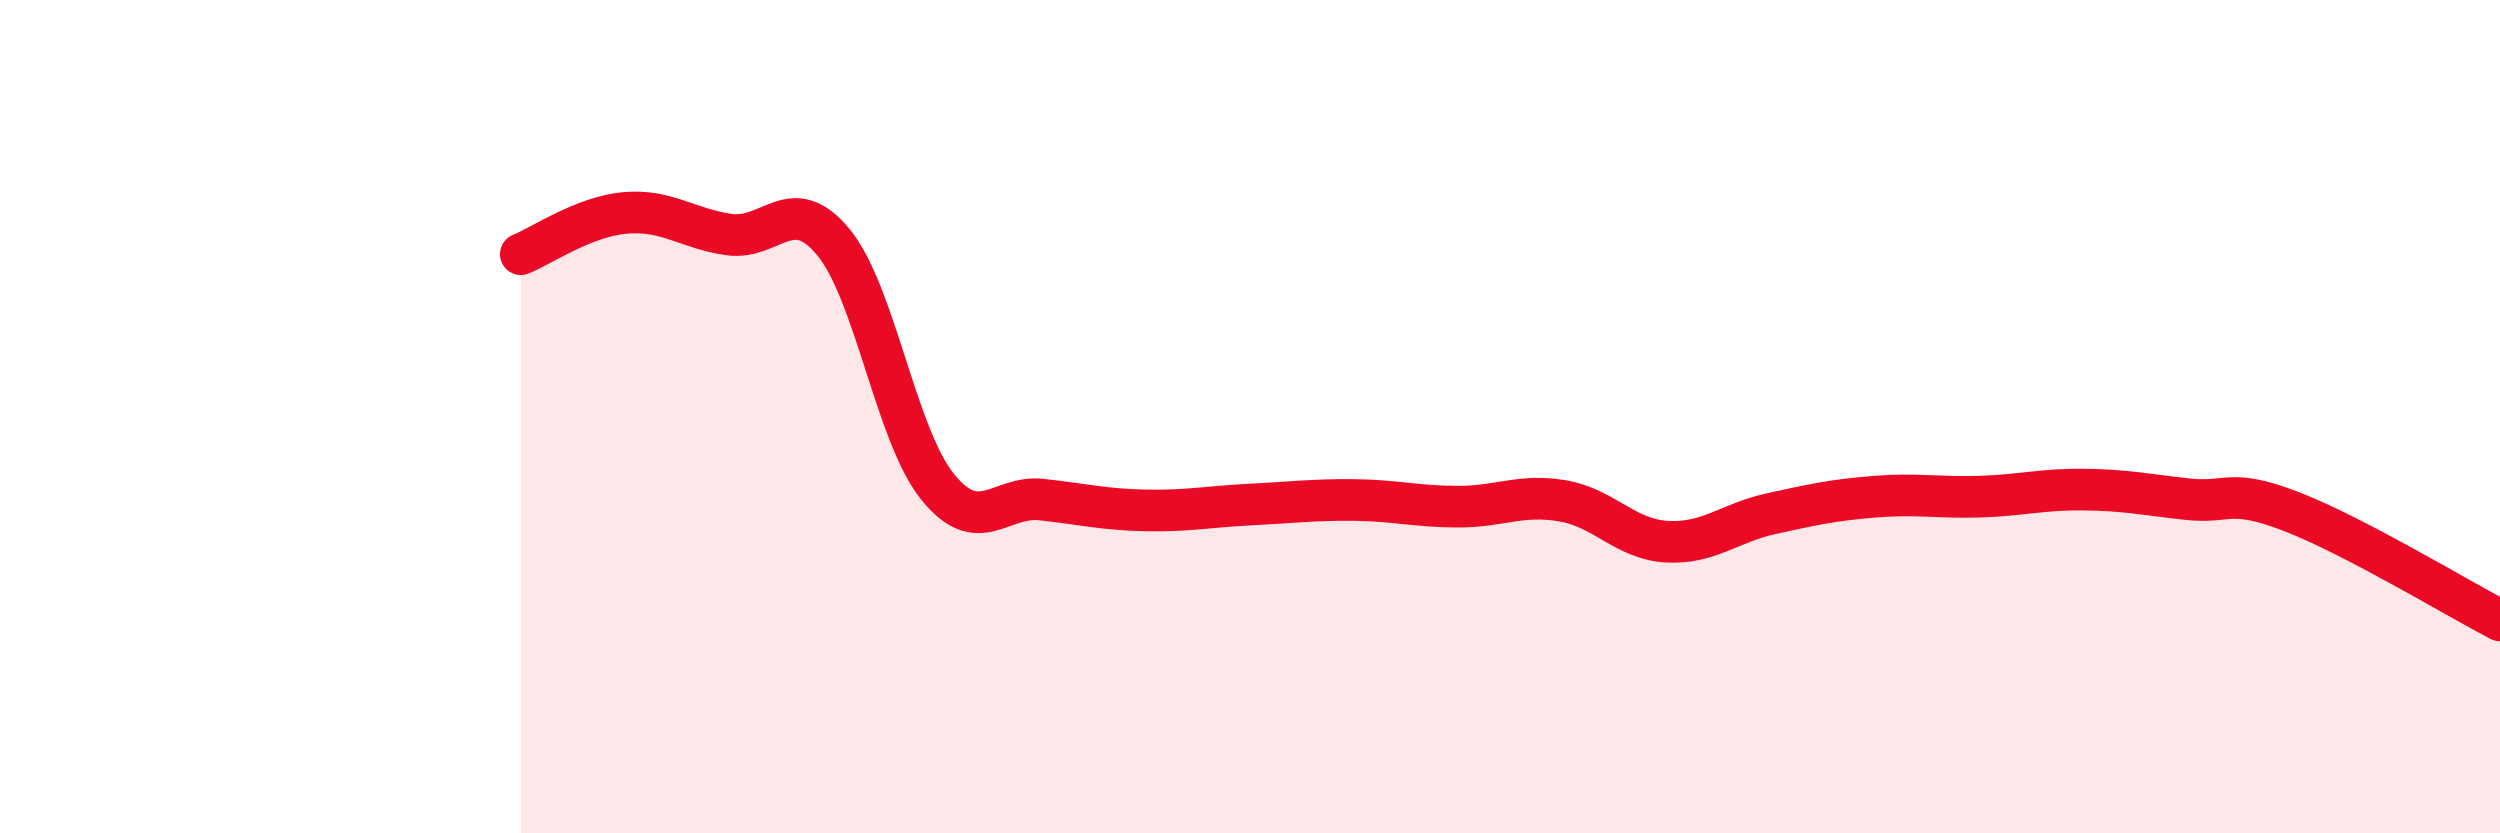
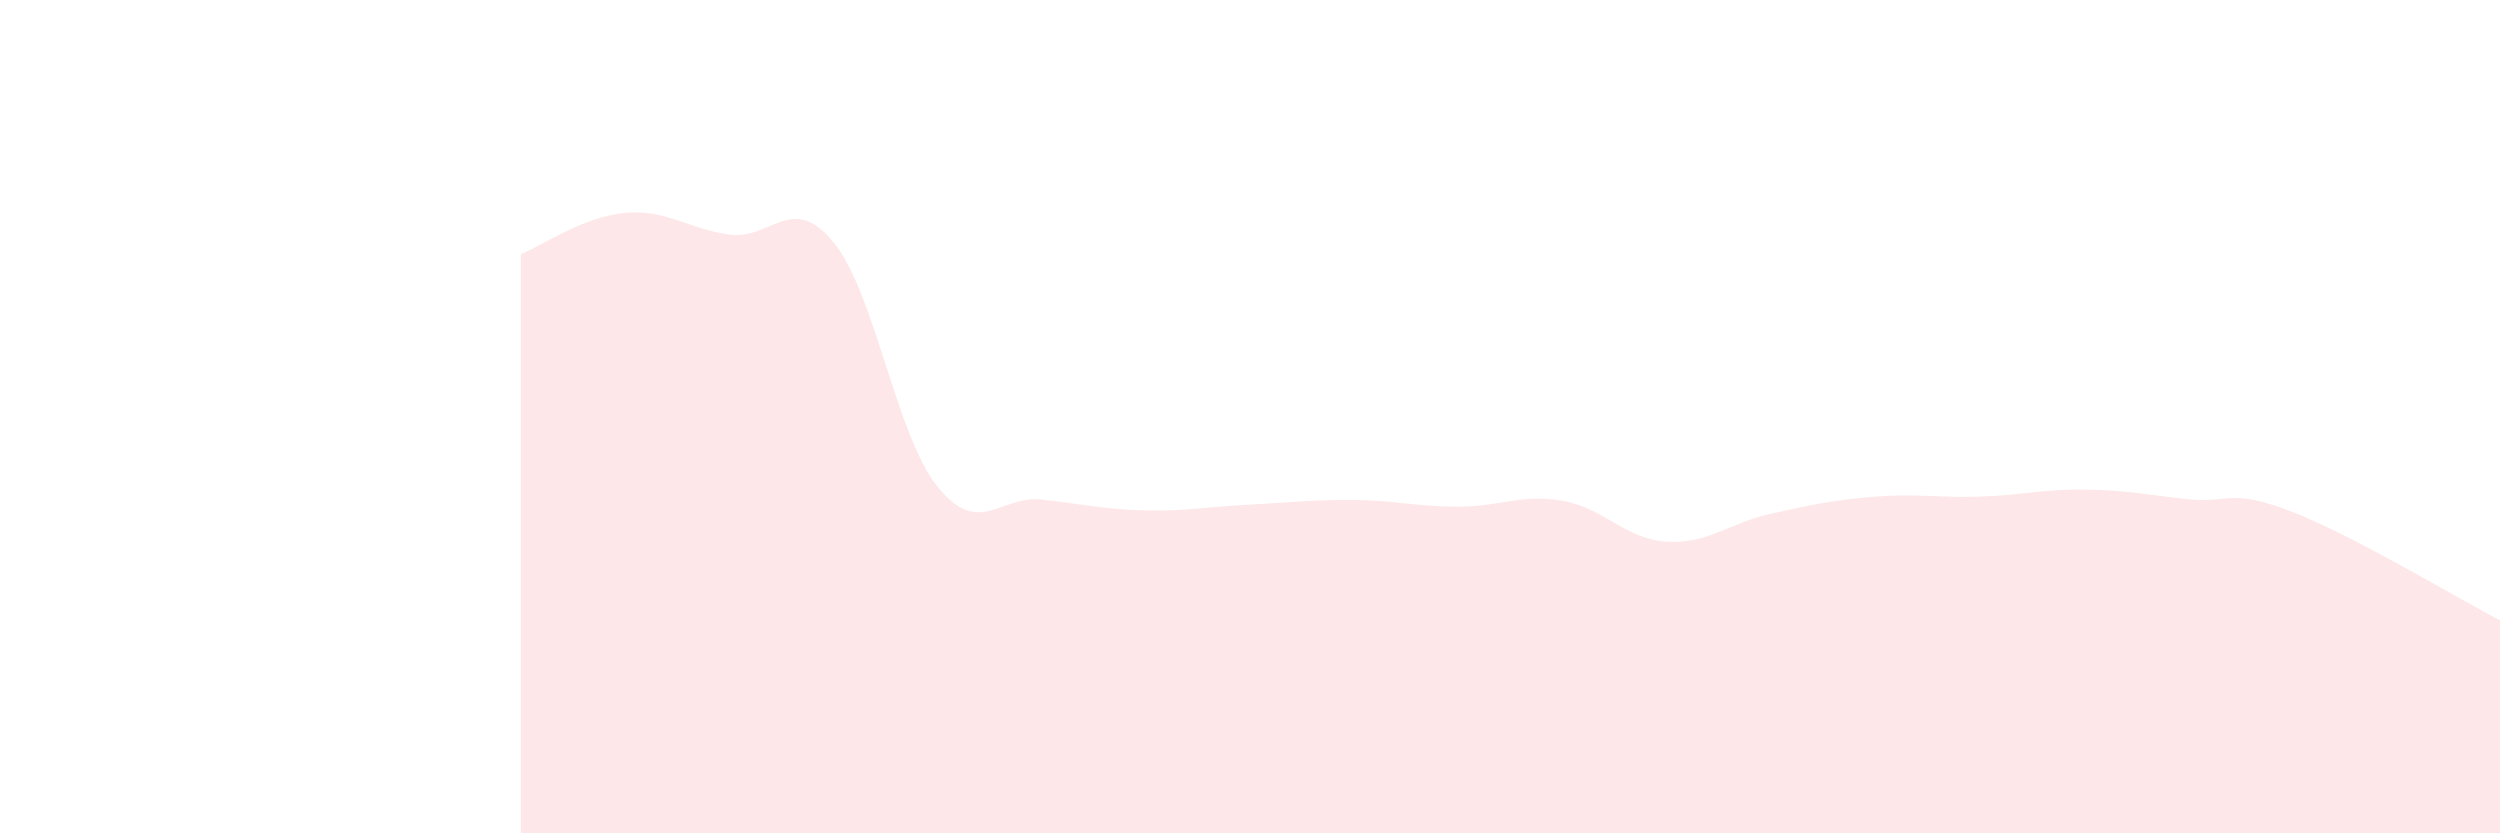
<svg xmlns="http://www.w3.org/2000/svg" width="60" height="20" viewBox="0 0 60 20">
  <path d="M 12.5,6.1 C 13,5.9 14,5.2 15,5.11 C 16,5.02 16.5,5.49 17.5,5.63 C 18.5,5.77 19,4.6 20,5.81 C 21,7.02 21.5,10.44 22.5,11.68 C 23.5,12.92 24,11.88 25,11.99 C 26,12.1 26.5,12.23 27.5,12.25 C 28.5,12.27 29,12.16 30,12.11 C 31,12.06 31.5,11.99 32.5,12 C 33.5,12.01 34,12.16 35,12.16 C 36,12.16 36.5,11.85 37.5,12.02 C 38.5,12.19 39,12.94 40,13 C 41,13.06 41.5,12.55 42.5,12.33 C 43.5,12.11 44,12 45,11.92 C 46,11.84 46.5,11.95 47.5,11.92 C 48.5,11.89 49,11.74 50,11.75 C 51,11.76 51.5,11.87 52.5,11.98 C 53.5,12.09 53.5,11.7 55,12.28 C 56.5,12.86 59,14.37 60,14.89L60 20L12.5 20Z" fill="#EB0A25" opacity="0.1" stroke-linecap="round" stroke-linejoin="round" />
-   <path d="M 12.5,6.1 C 13,5.9 14,5.2 15,5.11 C 16,5.02 16.5,5.49 17.5,5.63 C 18.5,5.77 19,4.6 20,5.81 C 21,7.02 21.5,10.44 22.5,11.68 C 23.5,12.92 24,11.88 25,11.99 C 26,12.1 26.5,12.23 27.5,12.25 C 28.5,12.27 29,12.16 30,12.11 C 31,12.06 31.5,11.99 32.5,12 C 33.5,12.01 34,12.16 35,12.16 C 36,12.16 36.5,11.85 37.5,12.02 C 38.5,12.19 39,12.94 40,13 C 41,13.06 41.5,12.55 42.5,12.33 C 43.5,12.11 44,12 45,11.92 C 46,11.84 46.5,11.95 47.5,11.92 C 48.5,11.89 49,11.74 50,11.75 C 51,11.76 51.5,11.87 52.5,11.98 C 53.5,12.09 53.5,11.7 55,12.28 C 56.5,12.86 59,14.37 60,14.89" stroke="#EB0A25" stroke-width="1" fill="none" stroke-linecap="round" stroke-linejoin="round" />
</svg>